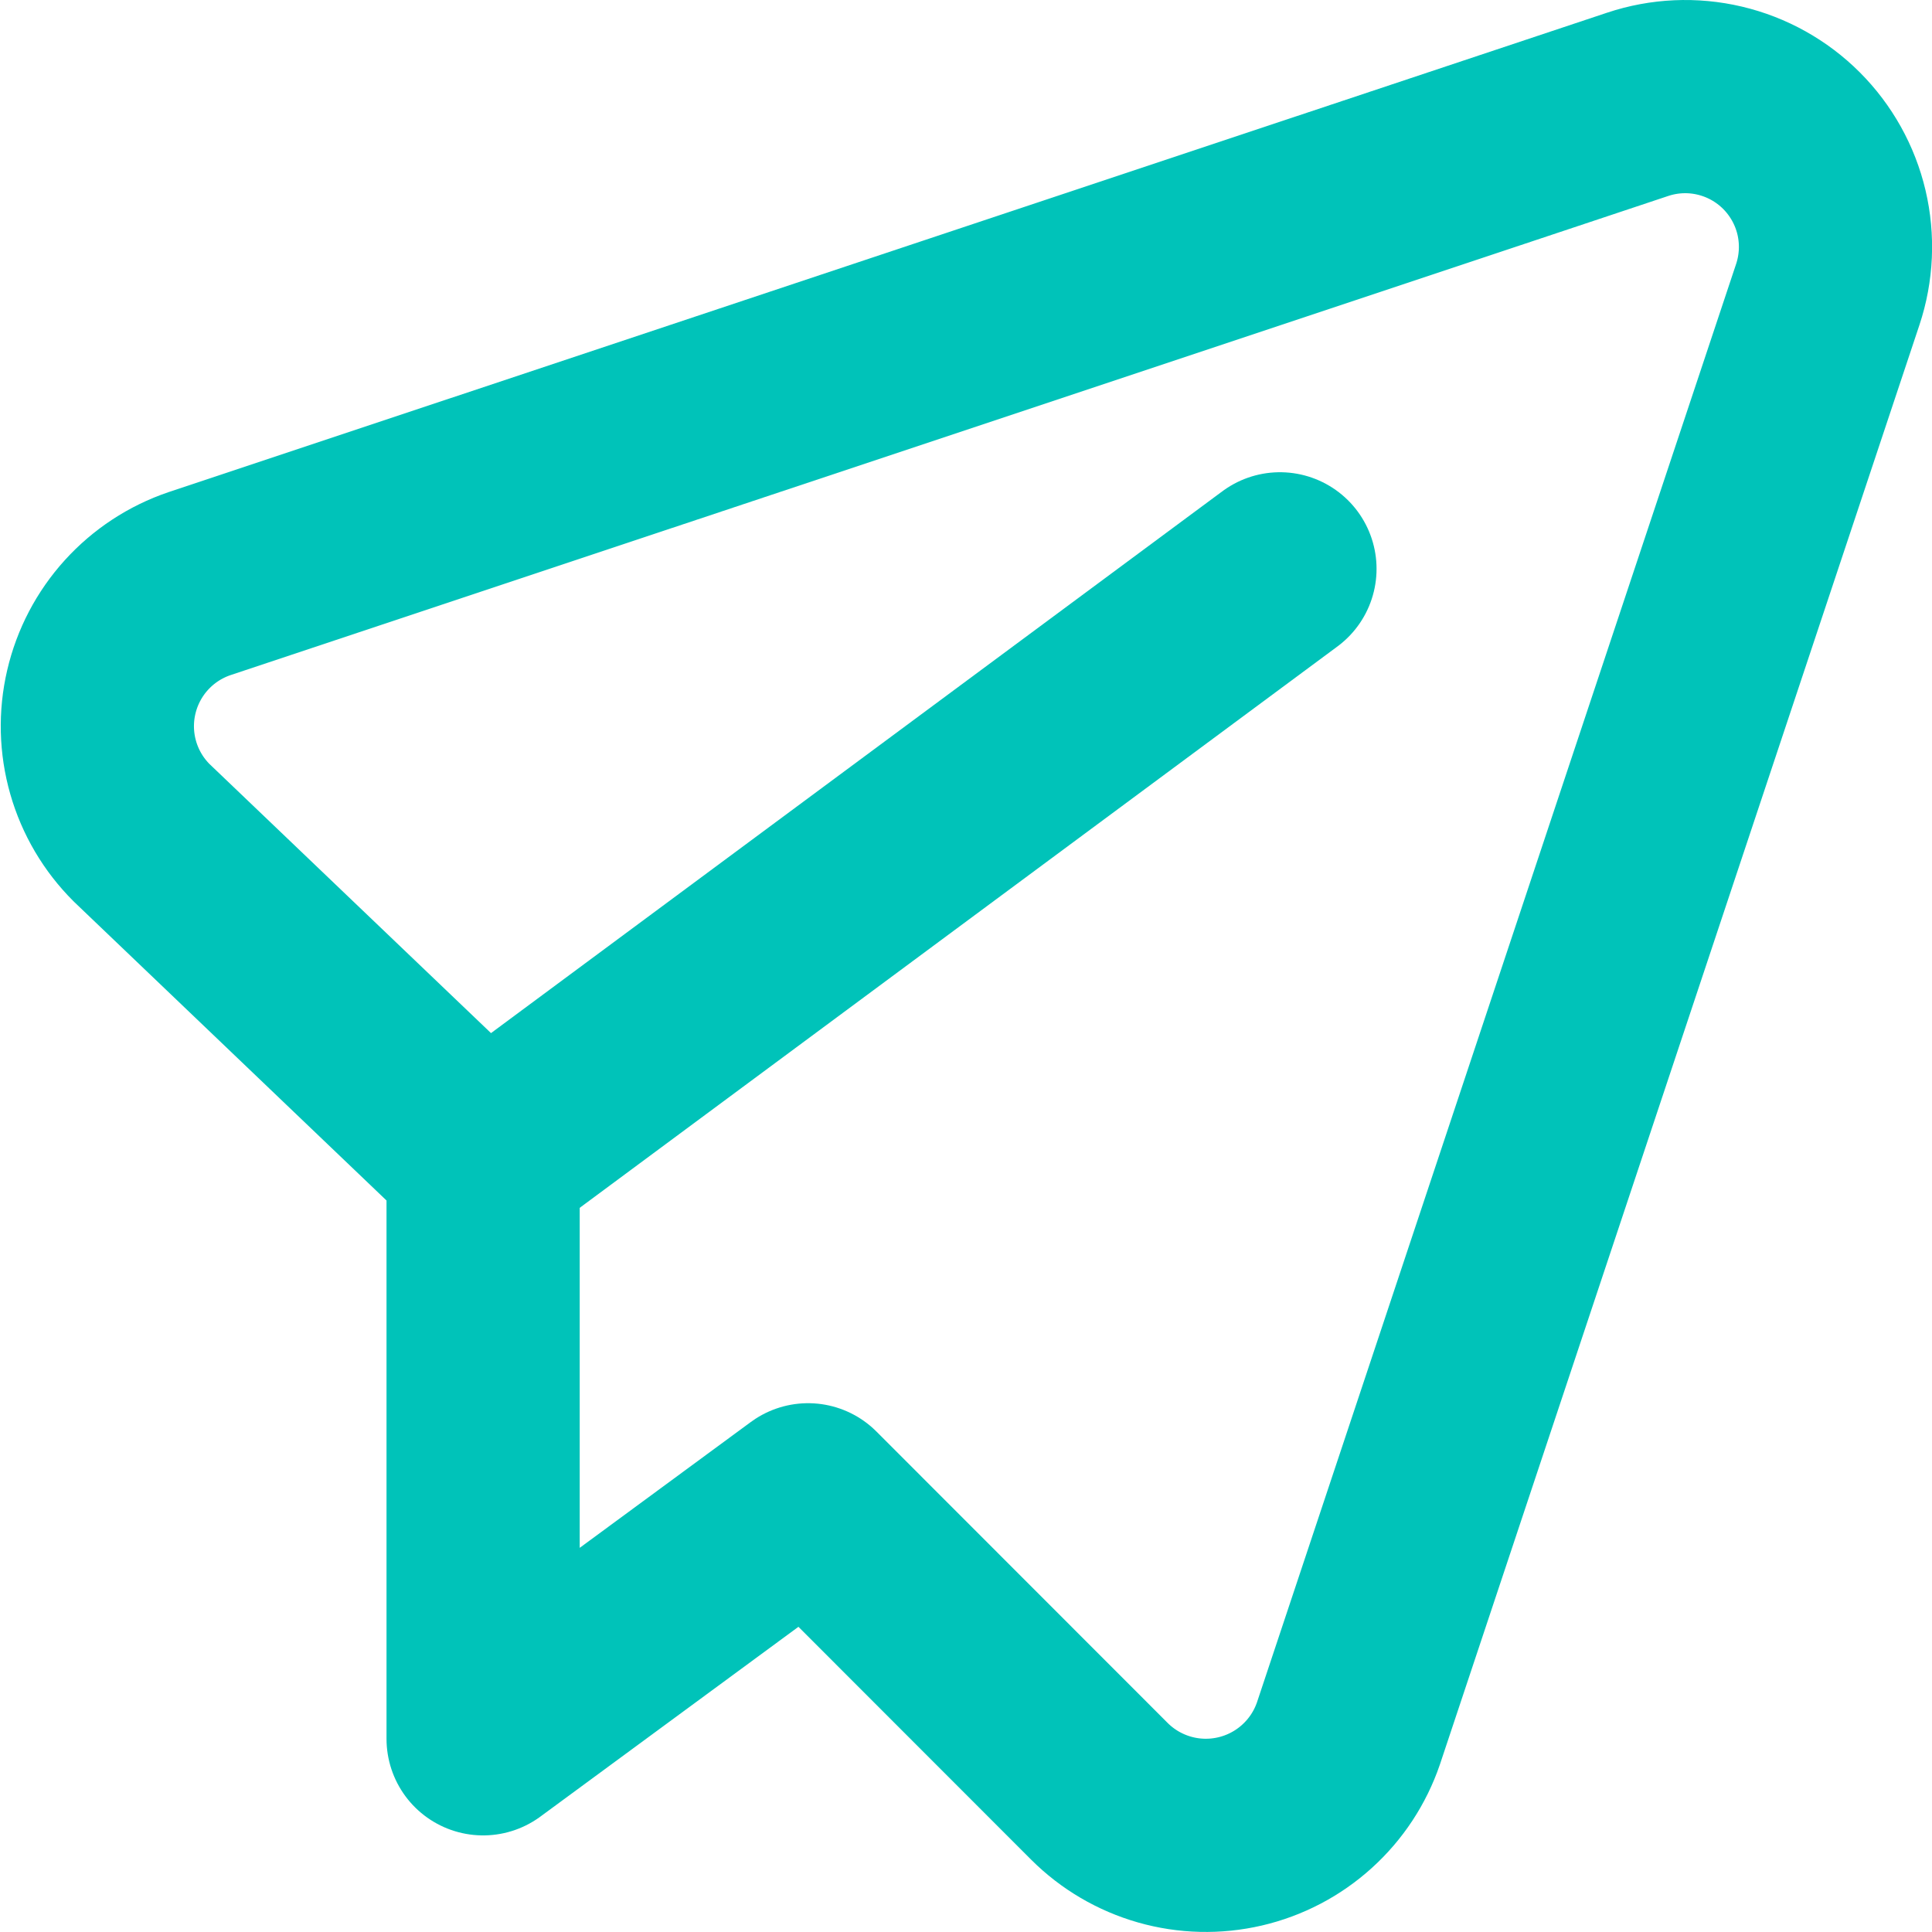
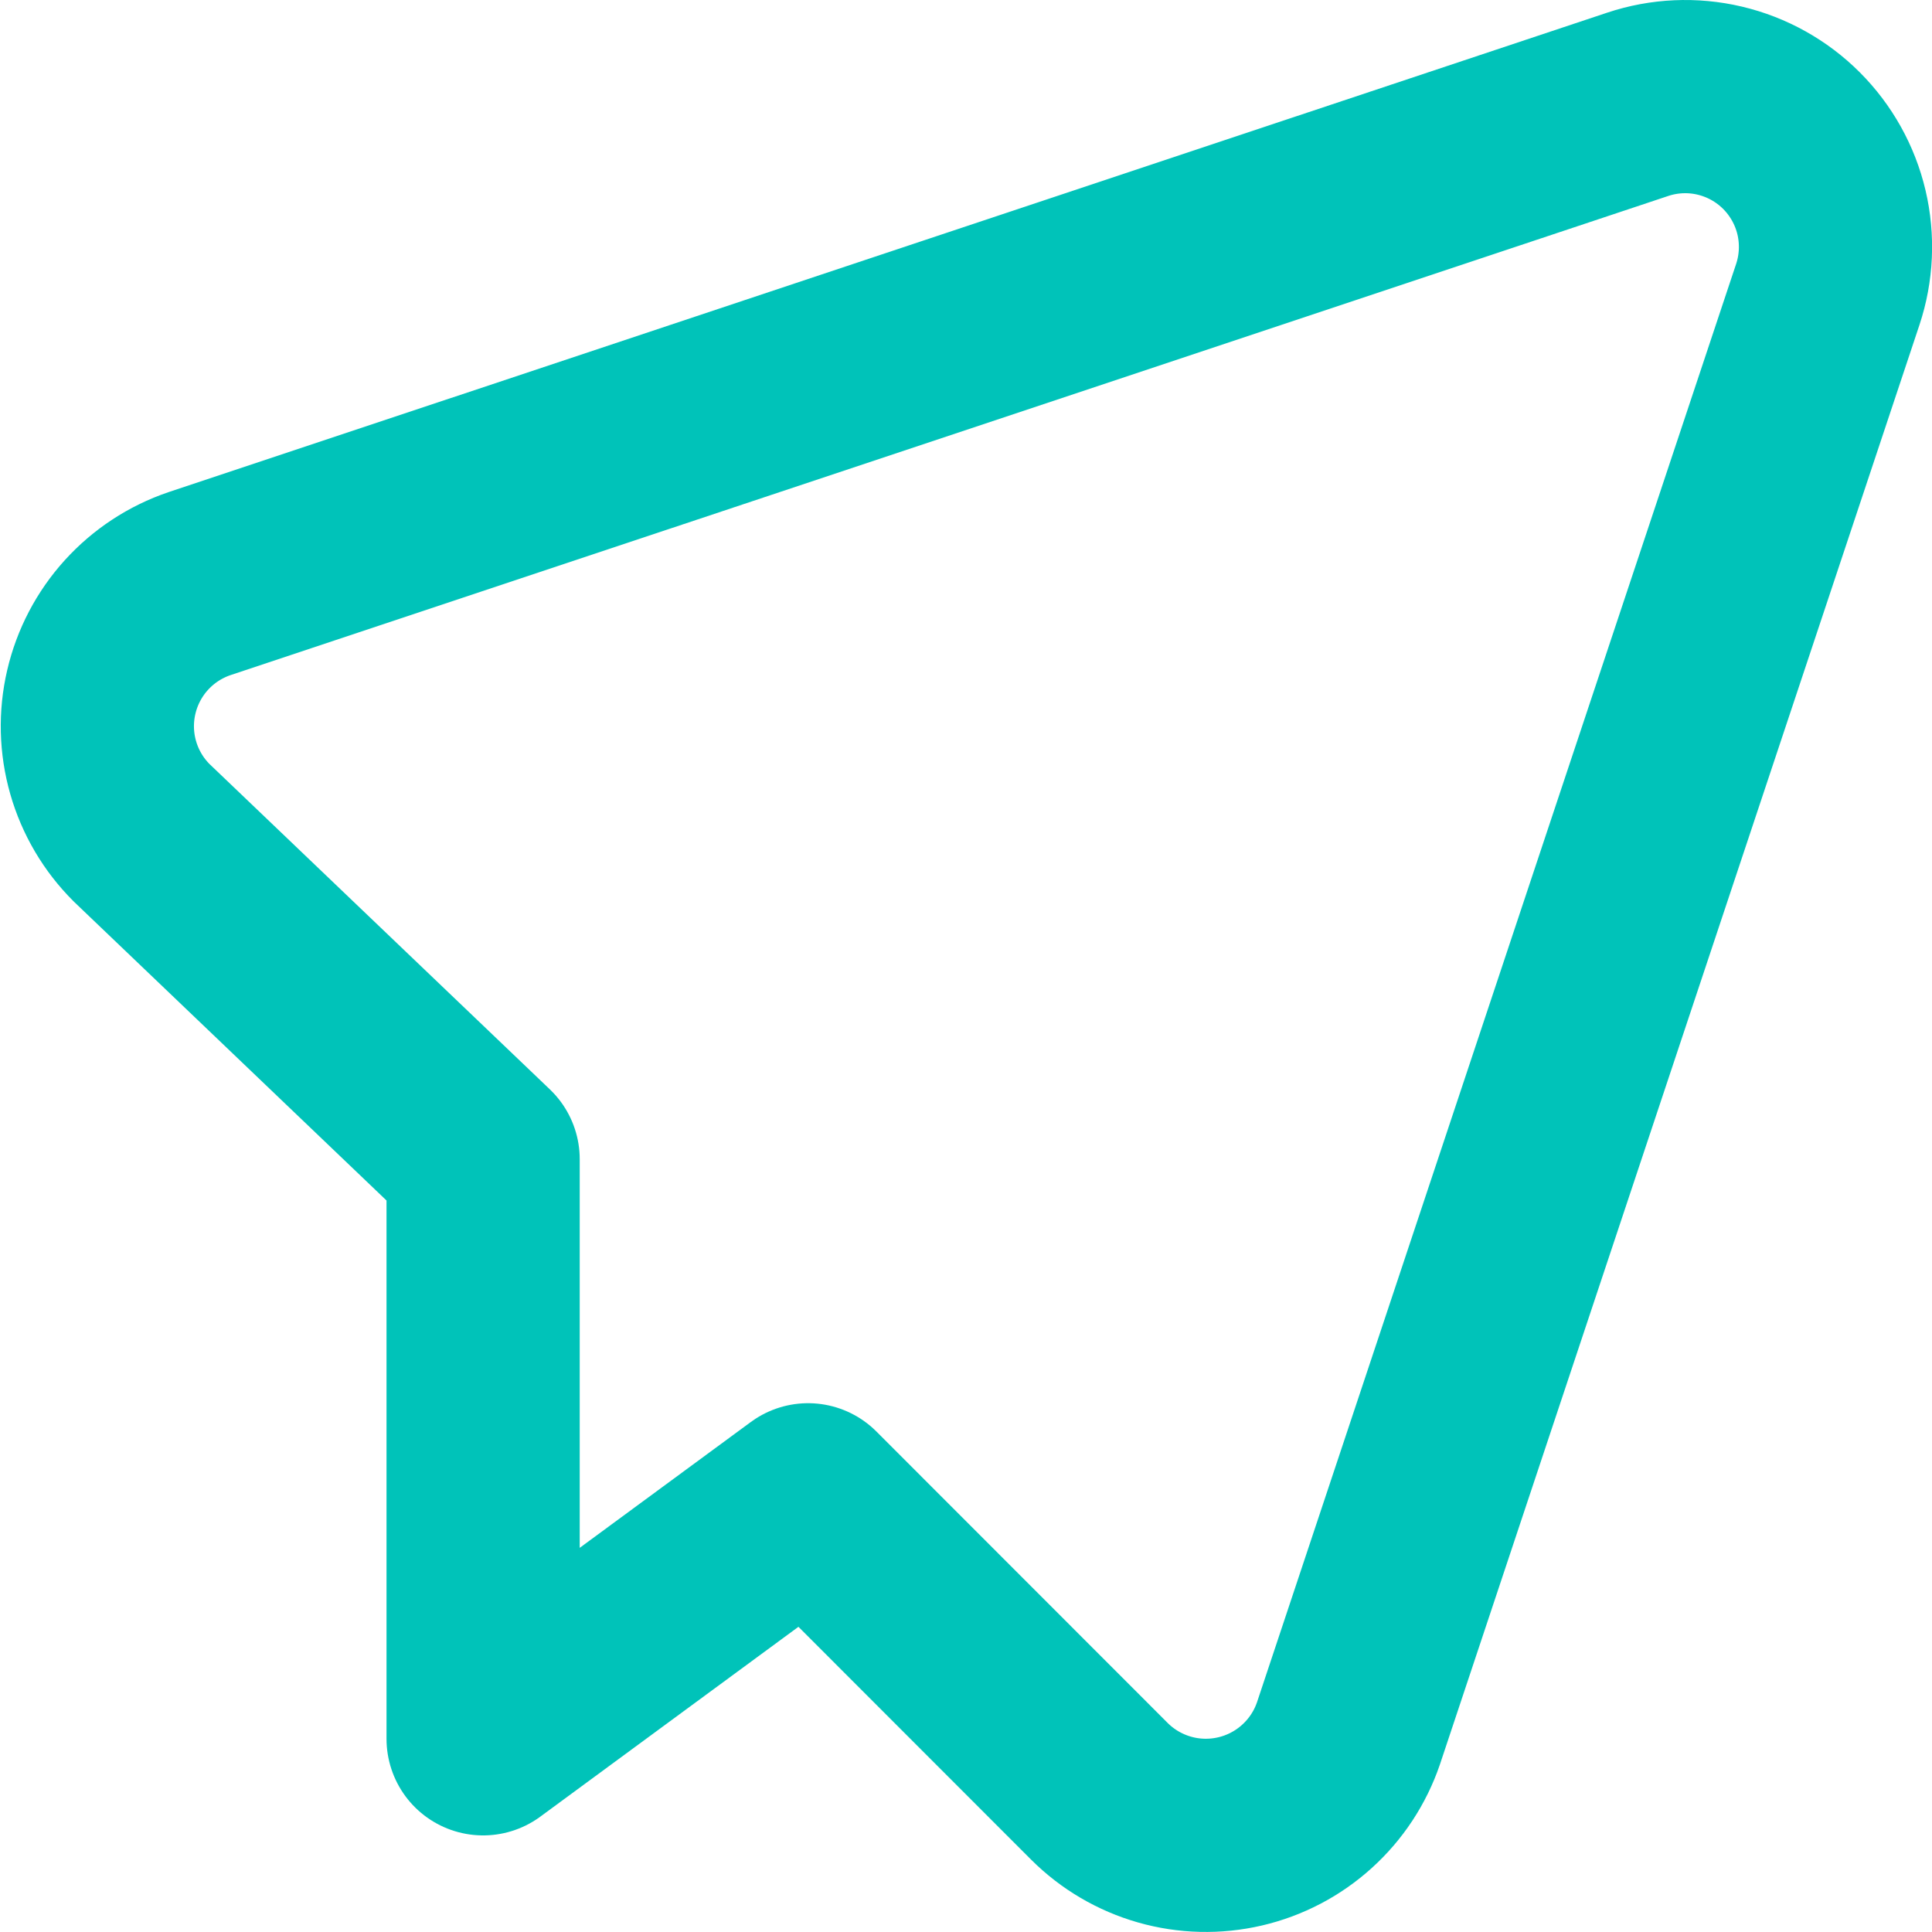
<svg xmlns="http://www.w3.org/2000/svg" fill="none" viewBox="0 0 68 68" height="68" width="68">
  <g clip-path="url(#clip0_595_39)">
    <path stroke-linejoin="round" stroke-linecap="round" stroke-width="6.8" stroke="#00C3B9" d="M28.442 52.788L38.696 63.049C39.333 63.685 40.122 64.148 40.988 64.395C41.853 64.642 42.768 64.664 43.644 64.46C44.521 64.256 45.332 63.832 45.999 63.228C46.667 62.625 47.17 61.861 47.461 61.009L64.332 10.363C64.642 9.431 64.687 8.431 64.462 7.475C64.236 6.519 63.748 5.645 63.054 4.95C62.359 4.255 61.485 3.768 60.529 3.542C59.573 3.316 58.573 3.361 57.641 3.672L7.022 20.542C6.168 20.832 5.403 21.334 4.798 22.002C4.194 22.669 3.769 23.48 3.565 24.358C3.36 25.235 3.383 26.15 3.631 27.016C3.879 27.883 4.344 28.671 4.982 29.308L17.004 40.8V61.2L28.442 52.788Z" />
-     <path stroke-linejoin="round" stroke-linecap="round" stroke-width="6.8" stroke="#00C3B9" d="M17 40.802L45.05 20.021" />
  </g>
  <defs>
    <clipPath id="clip0_595_39">
      <rect fill="white" height="68" width="68" />
    </clipPath>
  </defs>
</svg>